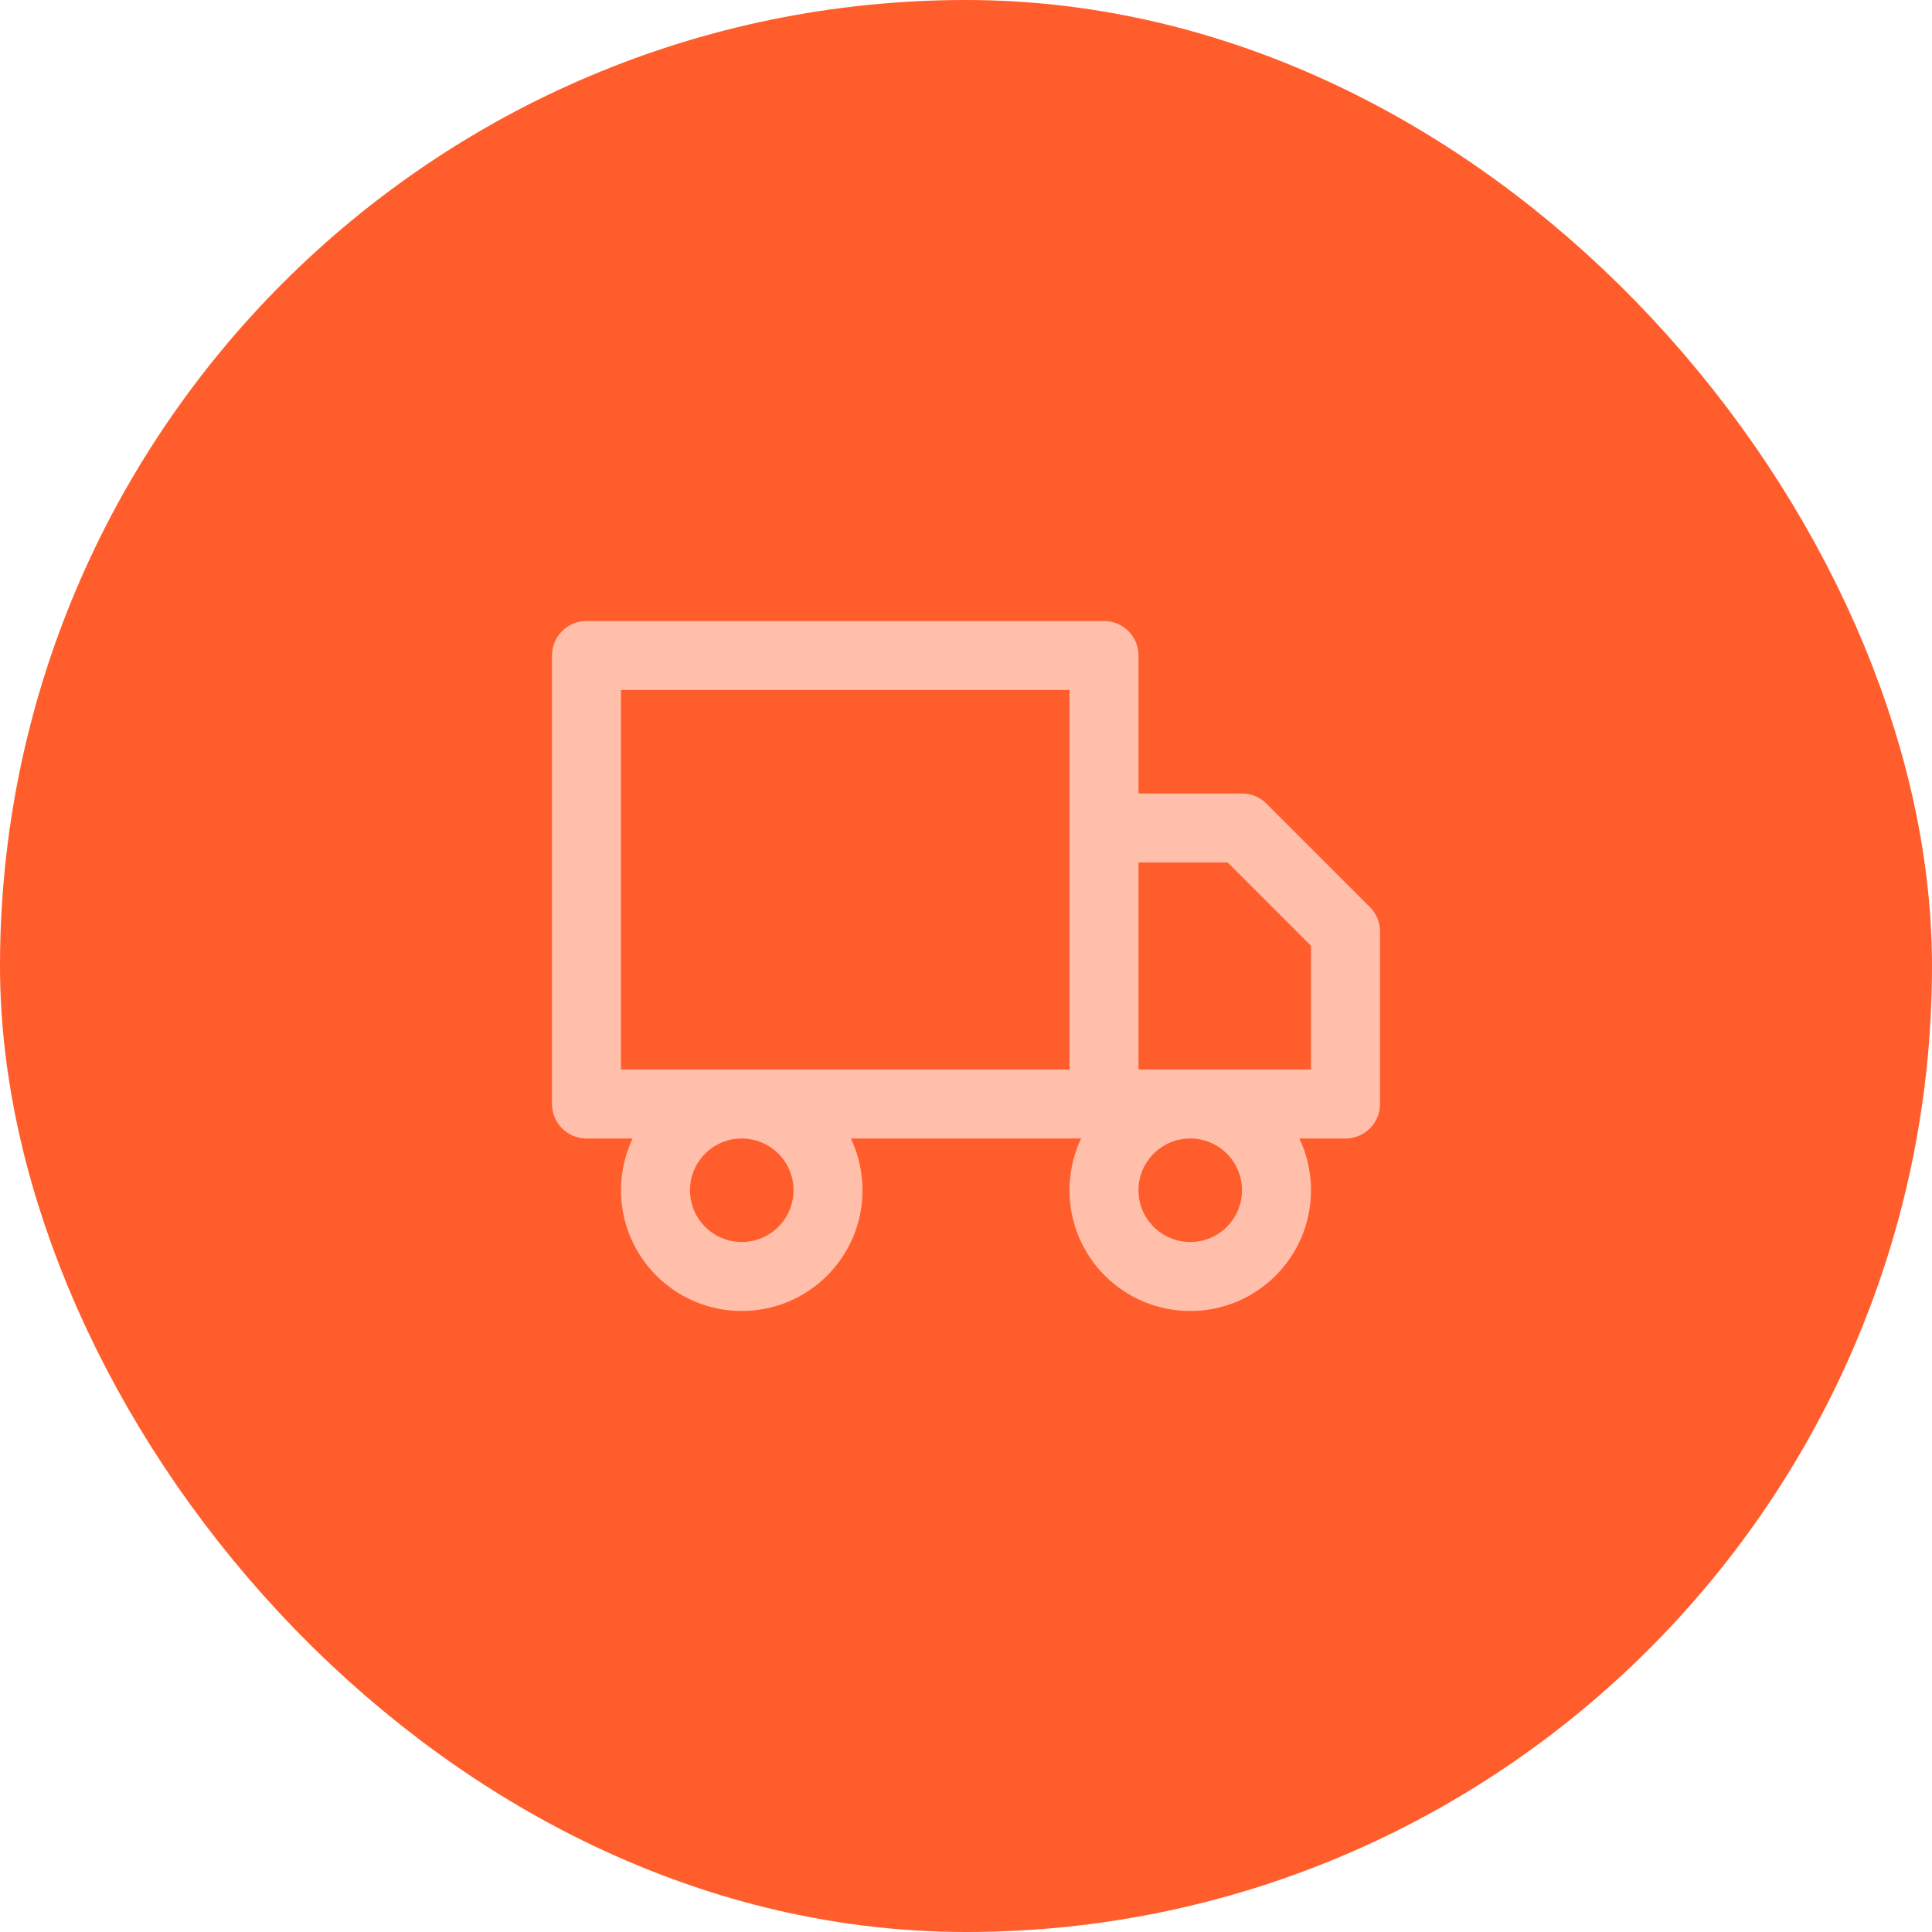
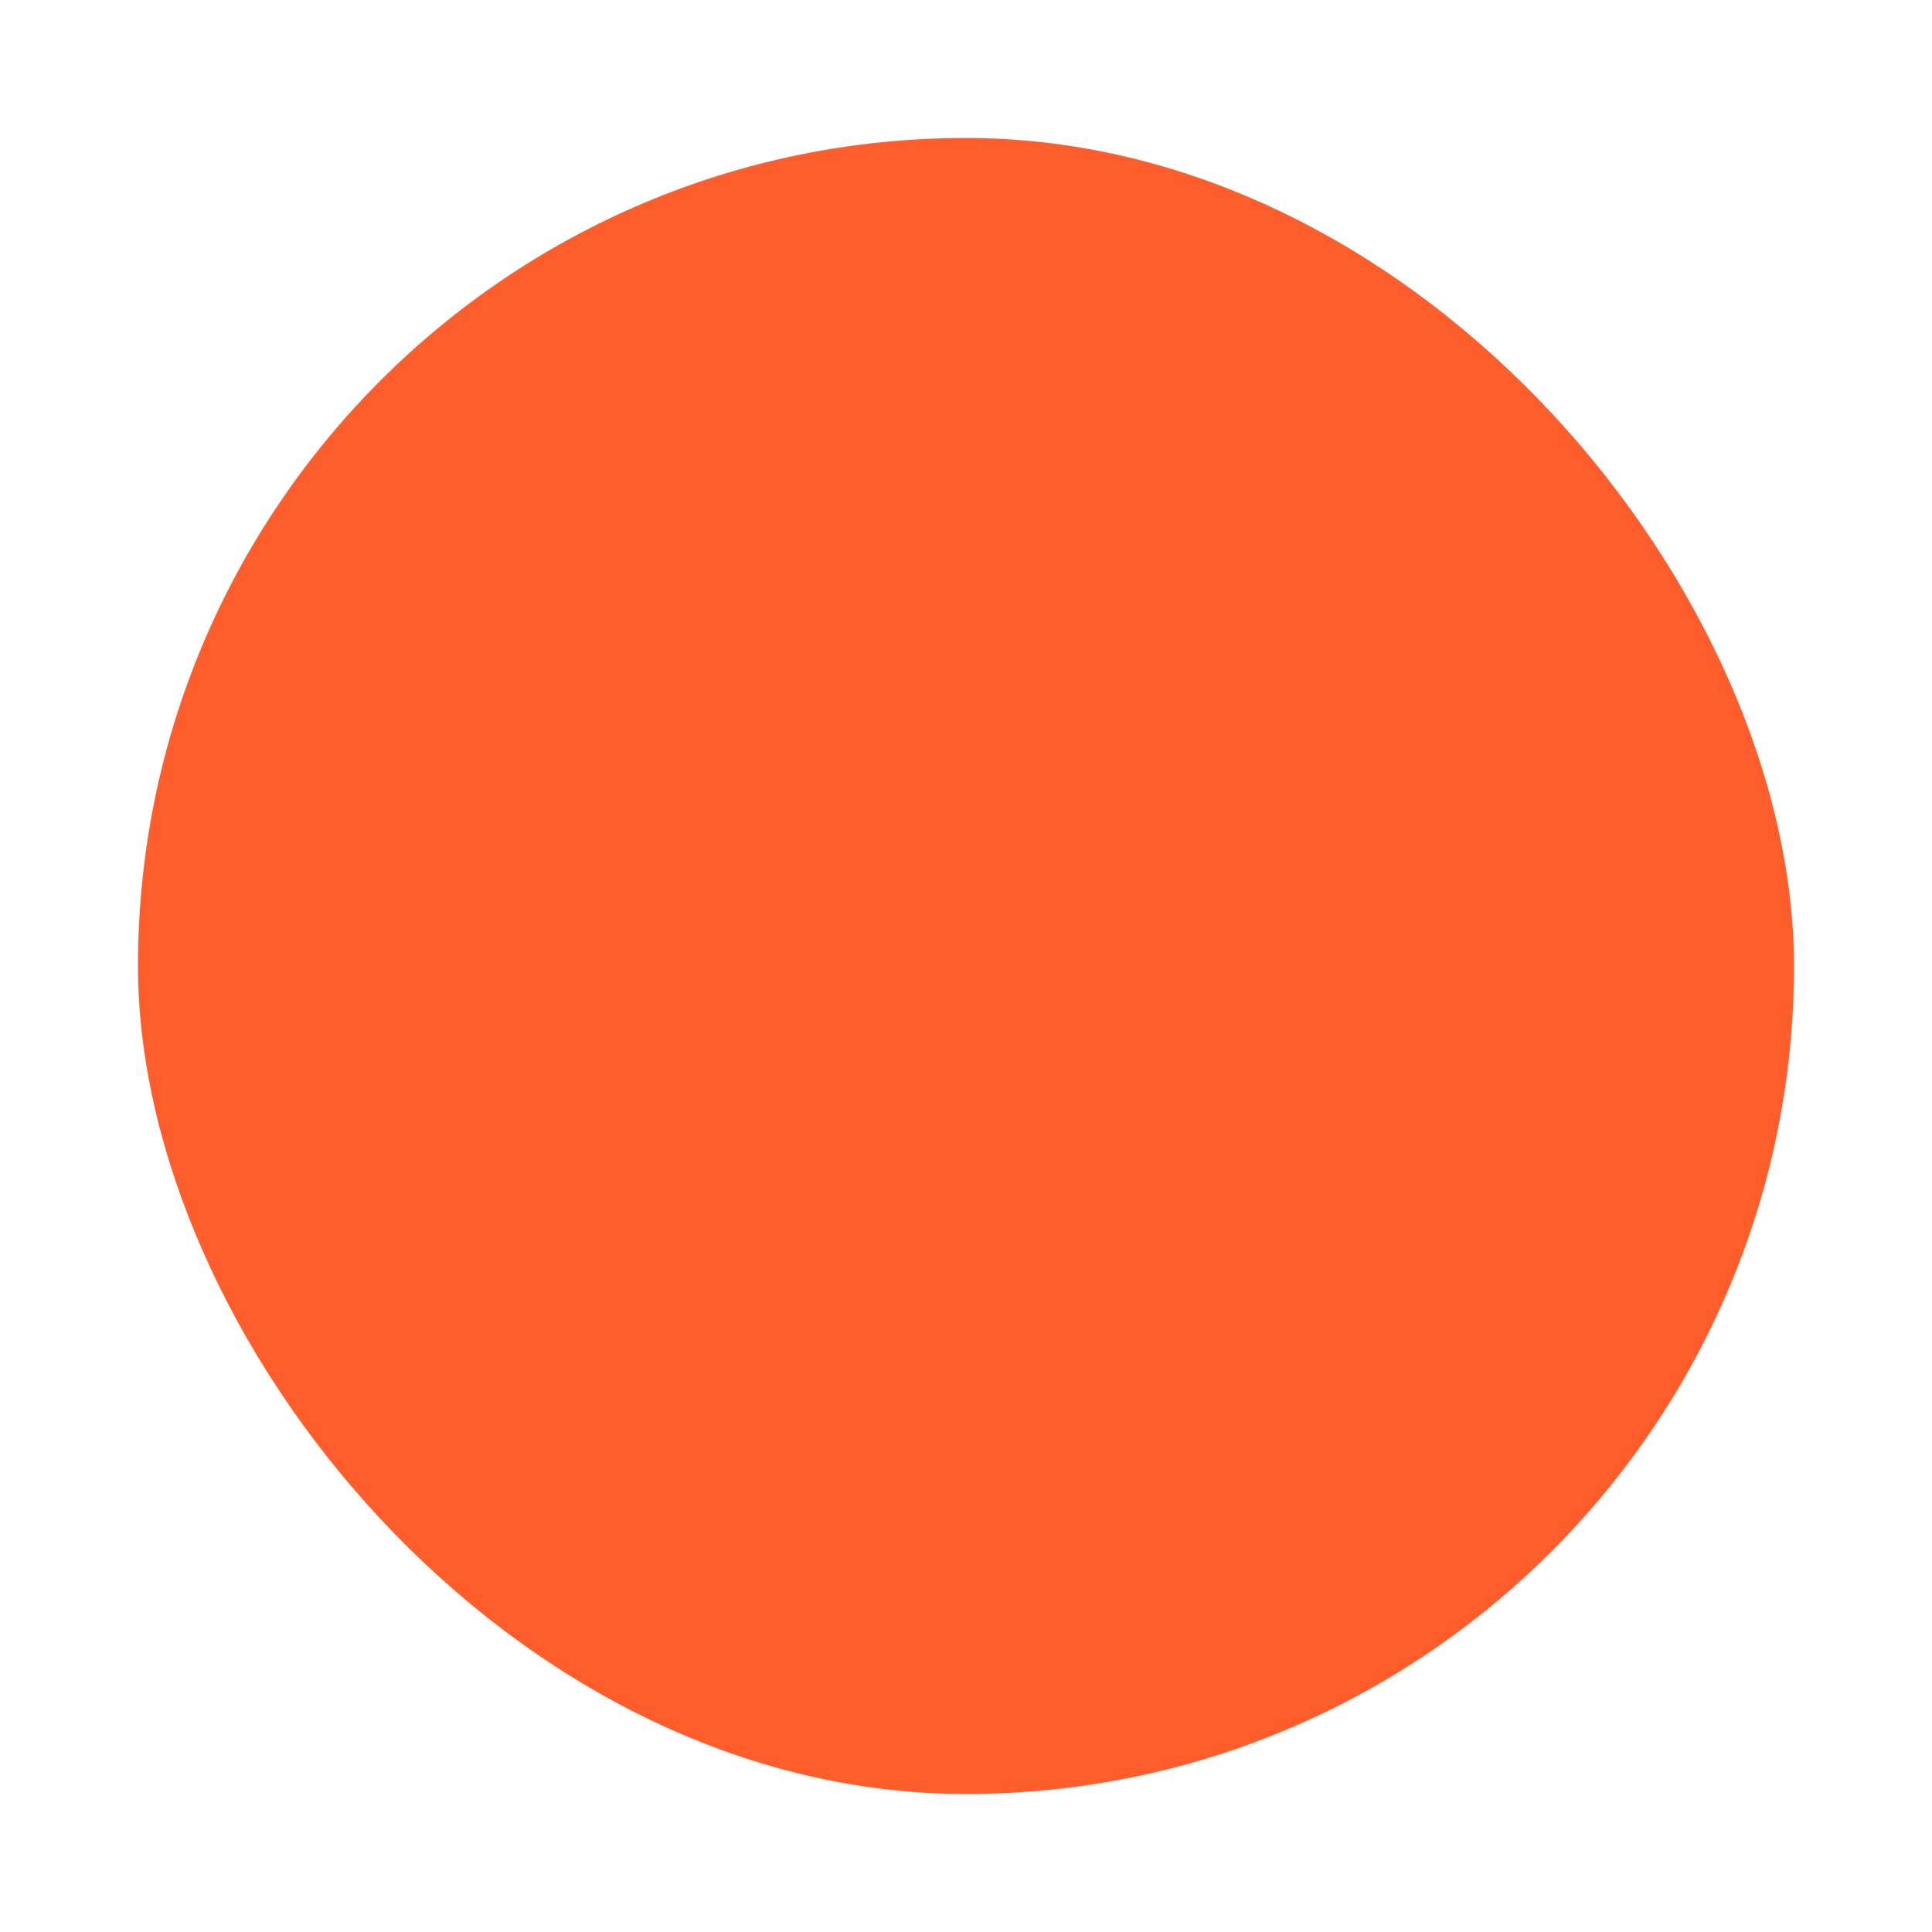
<svg xmlns="http://www.w3.org/2000/svg" width="56" height="56" viewBox="0 0 56 56" fill="none">
  <rect x="4" y="4" width="48" height="48" rx="24" fill="#FF5E2C" />
-   <rect x="4" y="4" width="48" height="48" rx="24" stroke="#FF5E2C" stroke-width="8" />
-   <path d="M32 32V19H17V32H32ZM32 32H39V27L36 24H32V32ZM24 34.5C24 35.881 22.881 37 21.5 37C20.119 37 19 35.881 19 34.5C19 33.119 20.119 32 21.5 32C22.881 32 24 33.119 24 34.5ZM37 34.5C37 35.881 35.881 37 34.5 37C33.119 37 32 35.881 32 34.5C32 33.119 33.119 32 34.5 32C35.881 32 37 33.119 37 34.5Z" stroke="#FFBFAB" stroke-width="2" stroke-linecap="round" stroke-linejoin="round" />
</svg>